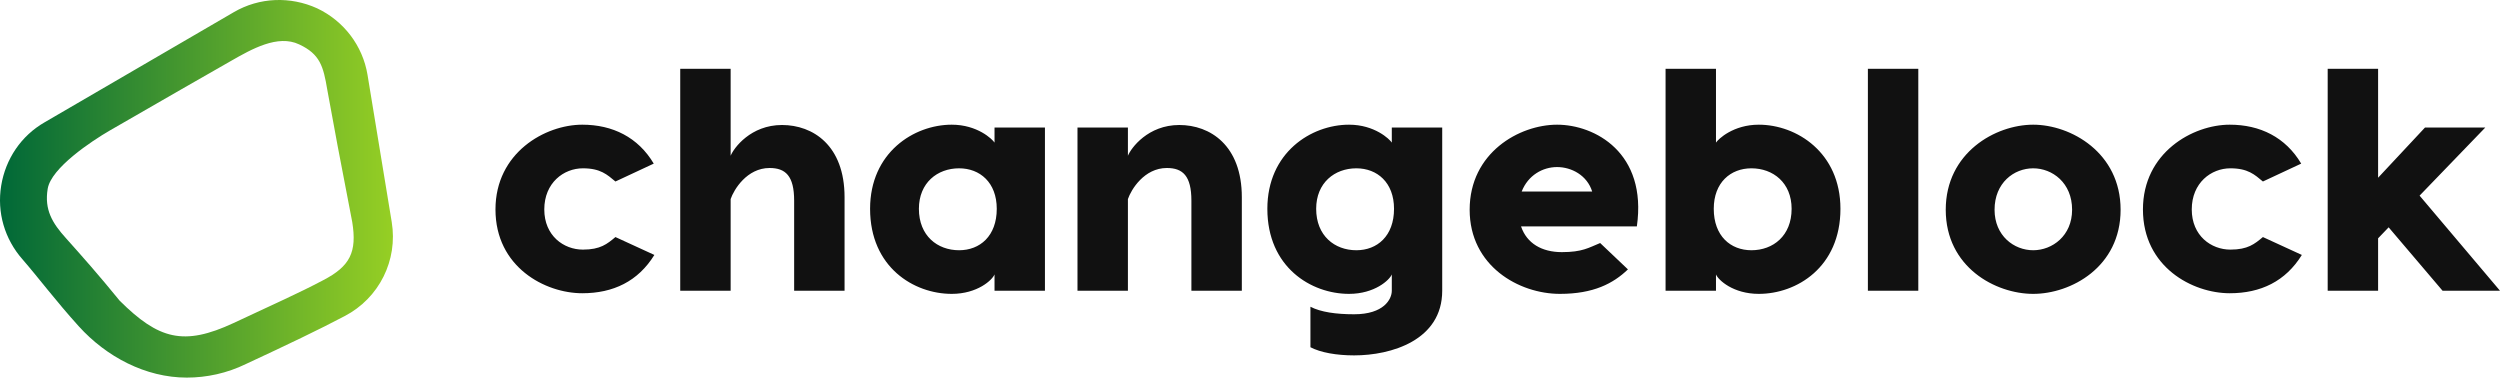
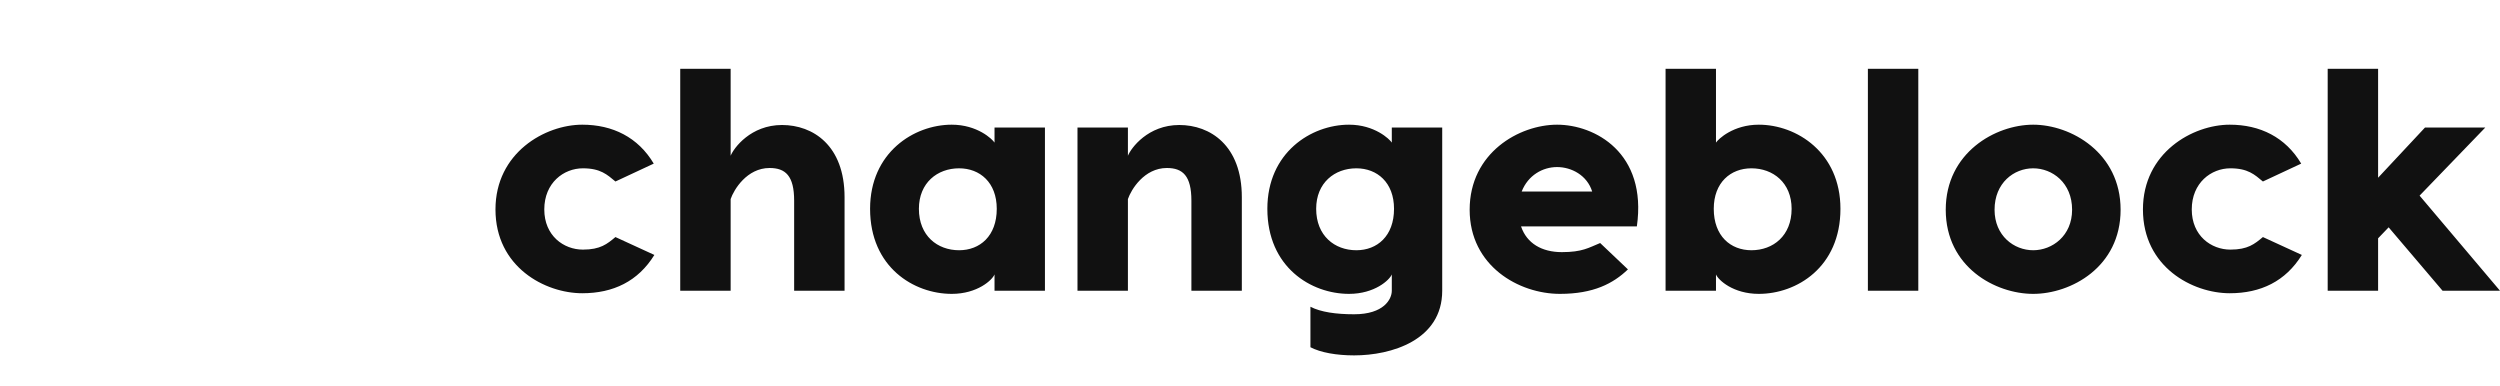
<svg xmlns="http://www.w3.org/2000/svg" width="175" height="27" viewBox="0 0 175 27" fill="none">
  <path d="M40.758 8.728C42.88 8.728 44.667 9.607 45.762 11.453L43.081 12.705C42.501 12.222 42.032 11.782 40.803 11.782C39.463 11.782 38.1 12.793 38.1 14.661C38.1 16.506 39.463 17.473 40.803 17.473C42.032 17.473 42.501 17.077 43.081 16.594L45.806 17.846C44.667 19.692 42.925 20.527 40.758 20.527C38.167 20.527 34.683 18.703 34.683 14.661C34.683 10.684 38.167 8.728 40.758 8.728ZM54.741 8.75C56.908 8.75 59.119 10.178 59.119 13.804V20.351H55.59V14.045C55.59 12.31 54.987 11.76 53.87 11.76C52.284 11.76 51.368 13.276 51.145 13.935V20.351H47.616V4.817H51.145V10.903C51.368 10.354 52.552 8.75 54.741 8.75ZM69.617 8.926H73.146V20.351H69.617V19.209C69.461 19.604 68.411 20.571 66.624 20.571C63.966 20.571 60.906 18.703 60.906 14.617C60.906 10.684 63.966 8.728 66.624 8.728C68.411 8.728 69.461 9.739 69.617 9.981V8.926ZM67.138 17.517C68.59 17.517 69.773 16.528 69.773 14.617C69.773 12.771 68.59 11.782 67.138 11.782C65.619 11.782 64.323 12.793 64.323 14.617C64.323 16.506 65.619 17.517 67.138 17.517ZM82.55 8.75C84.716 8.75 86.928 10.178 86.928 13.804V20.351H83.398V14.045C83.398 12.31 82.795 11.76 81.679 11.76C80.093 11.76 79.177 13.276 78.954 13.935V20.351H75.424V8.926H78.954V10.903C79.177 10.354 80.361 8.75 82.55 8.75ZM97.426 8.926H100.955V20.351C100.955 23.823 97.381 24.877 94.79 24.877C93.561 24.877 92.445 24.68 91.73 24.306V21.472C92.445 21.845 93.517 21.999 94.79 21.999C96.867 21.999 97.426 20.945 97.426 20.351V19.209C97.269 19.604 96.22 20.571 94.433 20.571C91.775 20.571 88.715 18.703 88.715 14.617C88.715 10.684 91.775 8.728 94.433 8.728C96.22 8.728 97.269 9.739 97.426 9.981V8.926ZM94.946 17.517C96.398 17.517 97.582 16.528 97.582 14.617C97.582 12.771 96.398 11.782 94.946 11.782C93.427 11.782 92.132 12.793 92.132 14.617C92.132 16.506 93.427 17.517 94.946 17.517ZM108.996 8.728C111.632 8.728 115.317 10.684 114.58 15.847H106.472C106.874 17.034 107.924 17.649 109.331 17.649C110.761 17.649 111.207 17.341 112.011 17.012L113.955 18.857C112.927 19.846 111.542 20.571 109.197 20.571C106.316 20.571 102.876 18.616 102.876 14.682C102.876 10.684 106.36 8.728 108.996 8.728ZM108.996 11.694C107.991 11.694 106.963 12.266 106.517 13.408H111.453C111.096 12.266 110.001 11.694 108.996 11.694ZM123.113 8.728C125.771 8.728 128.831 10.684 128.831 14.617C128.831 18.703 125.771 20.571 123.113 20.571C121.326 20.571 120.276 19.604 120.119 19.209V20.351H116.59V8.926V4.817H120.119V9.981C120.276 9.739 121.326 8.728 123.113 8.728ZM122.599 17.517C124.118 17.517 125.413 16.506 125.413 14.617C125.413 12.793 124.118 11.782 122.599 11.782C121.147 11.782 119.963 12.771 119.963 14.617C119.963 16.528 121.147 17.517 122.599 17.517ZM134.281 4.817V20.351H130.752V4.817H134.281ZM142.322 8.728C144.958 8.728 148.442 10.684 148.442 14.682C148.442 18.703 144.958 20.571 142.322 20.571C139.686 20.571 136.202 18.703 136.202 14.682C136.202 10.684 139.686 8.728 142.322 8.728ZM142.322 11.782C140.982 11.782 139.619 12.793 139.619 14.682C139.619 16.506 140.982 17.517 142.322 17.517C143.662 17.517 145.047 16.506 145.047 14.682C145.047 12.793 143.662 11.782 142.322 11.782ZM156.081 8.728C158.203 8.728 159.99 9.607 161.084 11.453L158.404 12.705C157.823 12.222 157.354 11.782 156.126 11.782C154.786 11.782 153.423 12.793 153.423 14.661C153.423 16.506 154.786 17.473 156.126 17.473C157.354 17.473 157.823 17.077 158.404 16.594L161.129 17.846C159.99 19.692 158.248 20.527 156.081 20.527C153.49 20.527 150.006 18.703 150.006 14.661C150.006 10.684 153.49 8.728 156.081 8.728ZM170.979 20.351L167.205 15.913L166.467 16.682V20.351H162.938V16.199V4.817H166.467V12.441L169.751 8.926H173.972L169.371 13.694L175 20.351H170.979Z" fill="#111111" />
-   <path d="M13.074 26.432C10.191 26.432 7.443 24.974 5.51 22.836C3.896 21.05 2.695 19.444 1.576 18.155C0.321 16.73 -0.222 14.864 0.083 12.998C0.388 11.133 1.474 9.504 3.136 8.554L16.364 0.854C18.162 -0.198 20.332 -0.266 22.198 0.582C24.063 1.464 25.386 3.194 25.725 5.23L27.421 15.543C27.862 18.223 26.539 20.869 24.131 22.124C22.401 23.04 20.061 24.159 17.212 25.482C15.889 26.127 14.464 26.432 13.074 26.432ZM7.697 9.129C6.408 9.875 3.575 11.757 3.338 13.216C3.1 14.675 3.648 15.605 4.632 16.69C5.785 17.979 6.886 19.218 8.378 21.05C11.107 23.759 12.858 24.24 16.351 22.612C19.166 21.289 20.884 20.535 22.613 19.62C24.513 18.636 24.996 17.646 24.657 15.543L23.635 10.219L22.907 6.267C22.635 4.639 22.398 3.786 20.94 3.107C19.448 2.395 17.612 3.44 16.187 4.255L12.669 6.267L7.697 9.129Z" fill="url(#paint0_linear_294_3999)" />
  <defs>
    <linearGradient id="paint0_linear_294_3999" x1="0" y1="0" x2="27.505" y2="0" gradientUnits="userSpaceOnUse">
      <stop stop-color="#006838" />
      <stop offset="1" stop-color="#96CF24" />
    </linearGradient>
  </defs>
</svg>